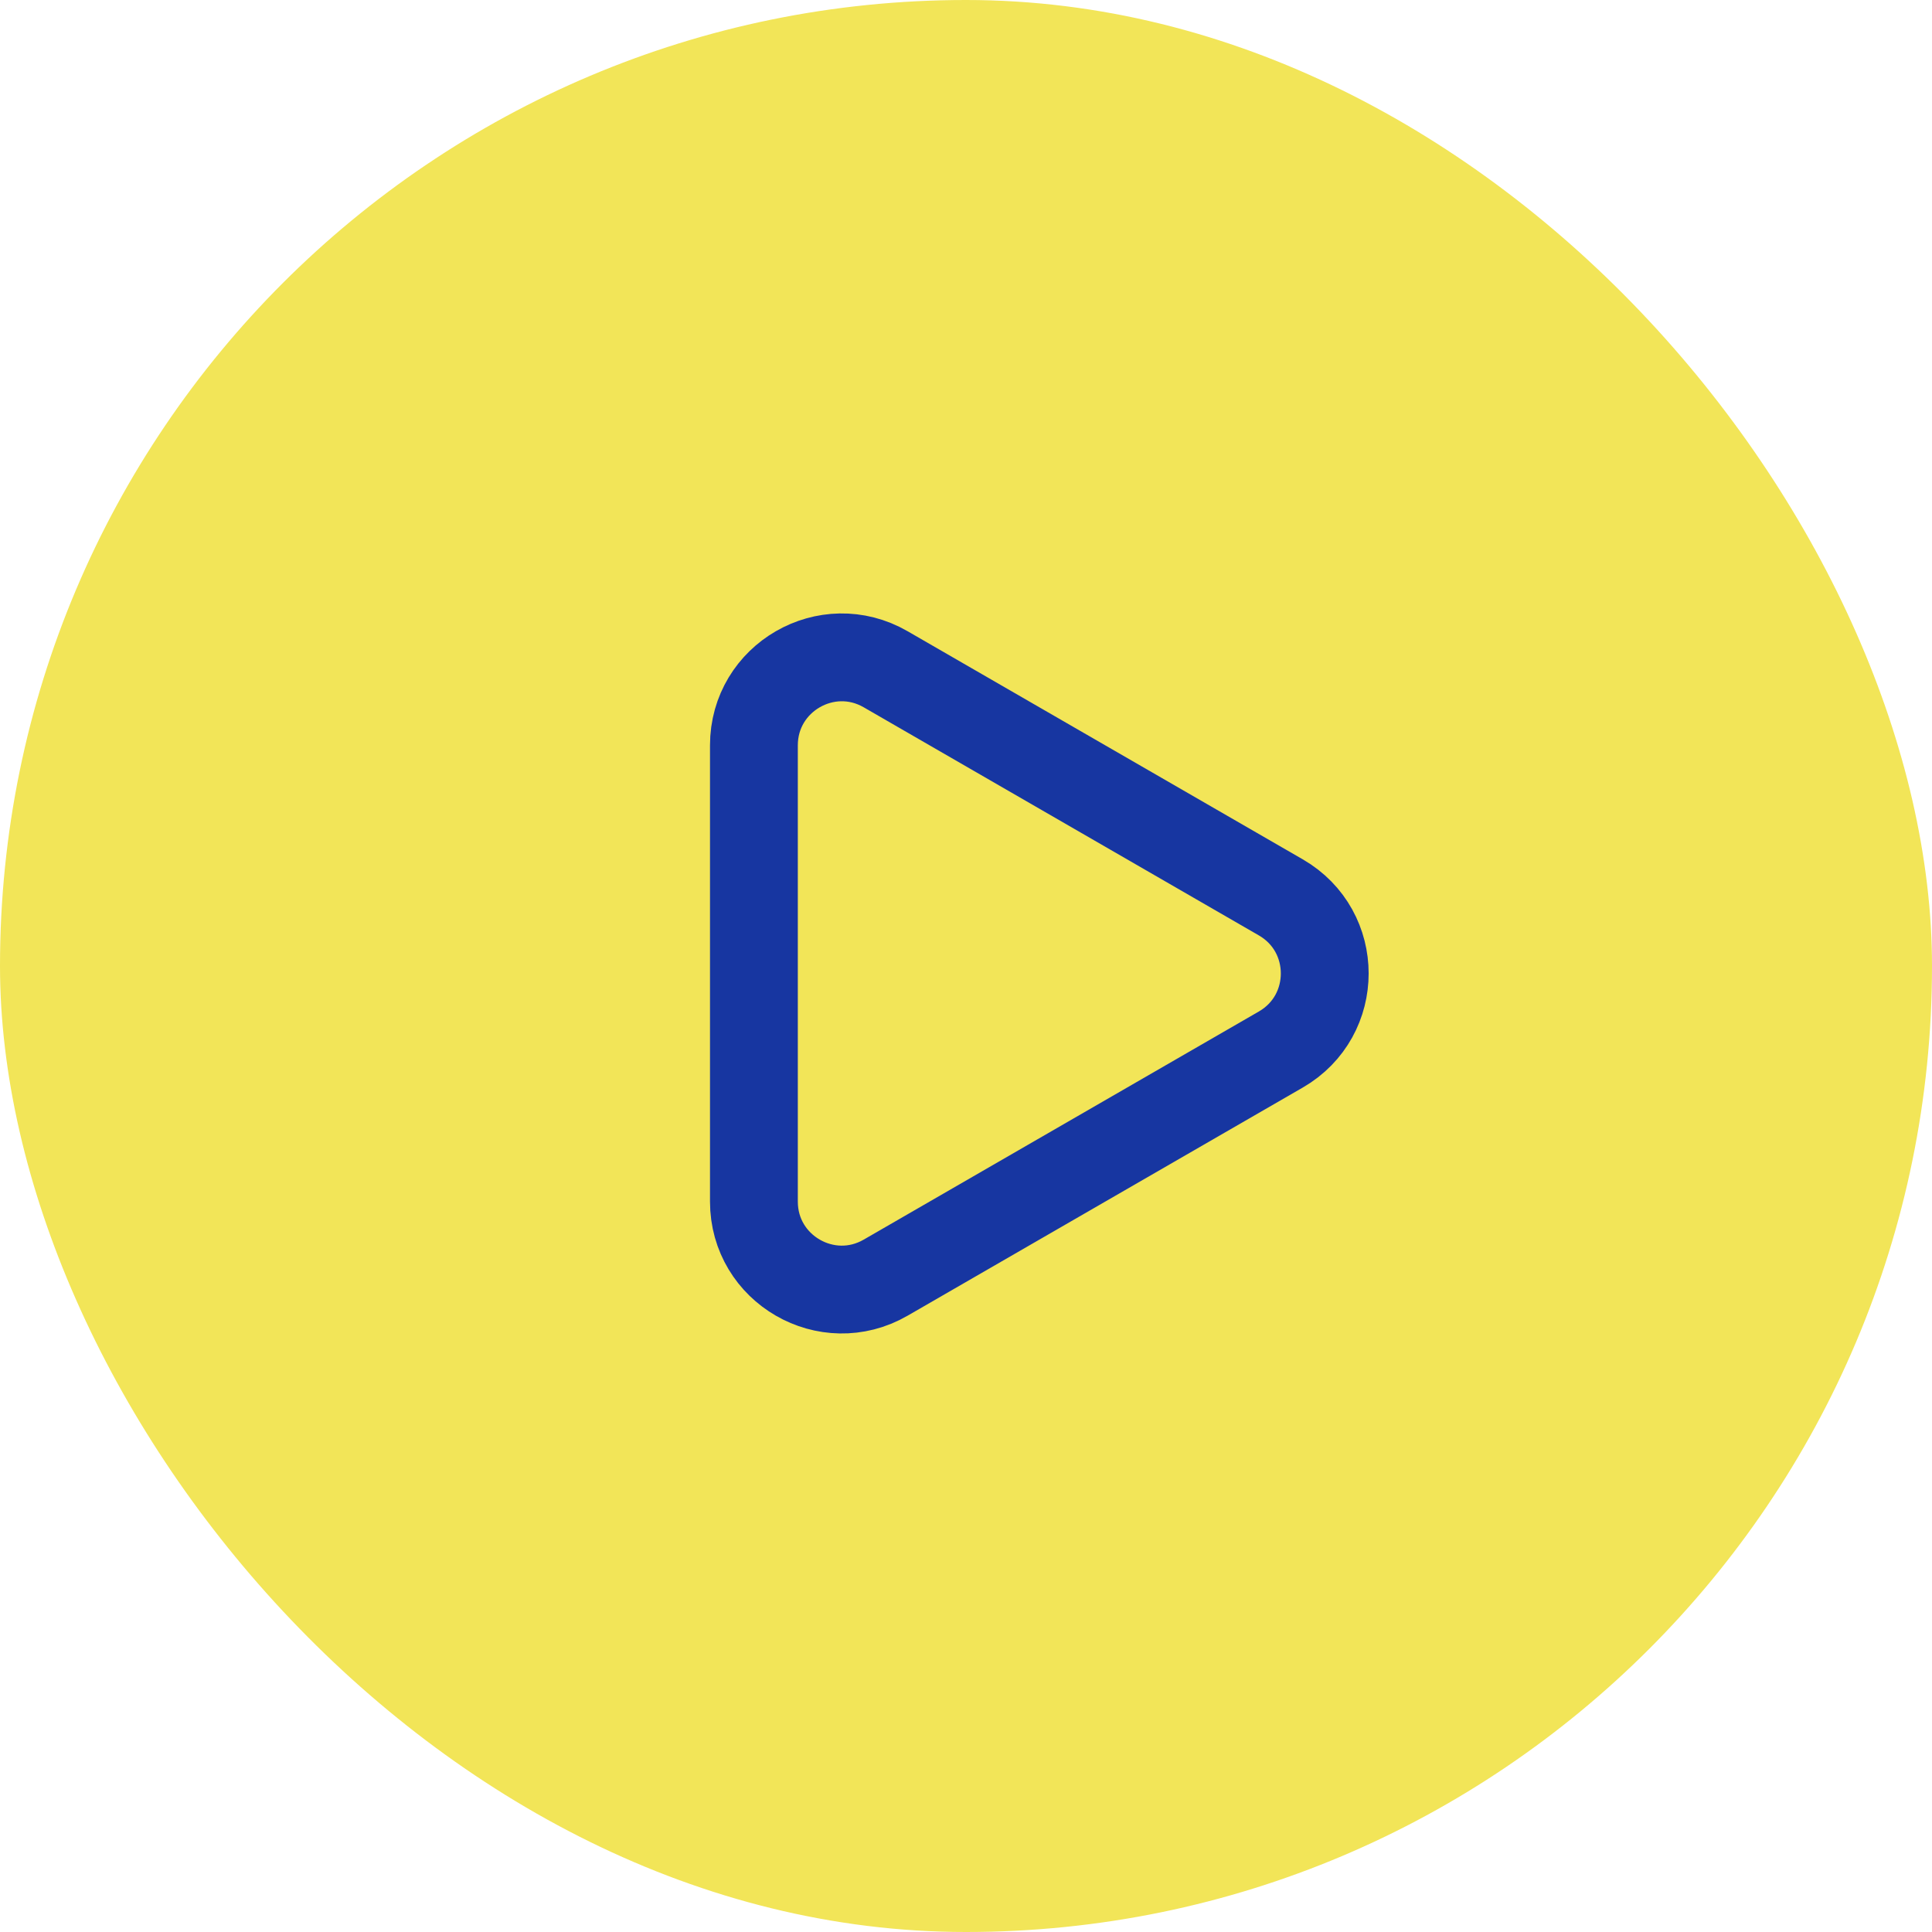
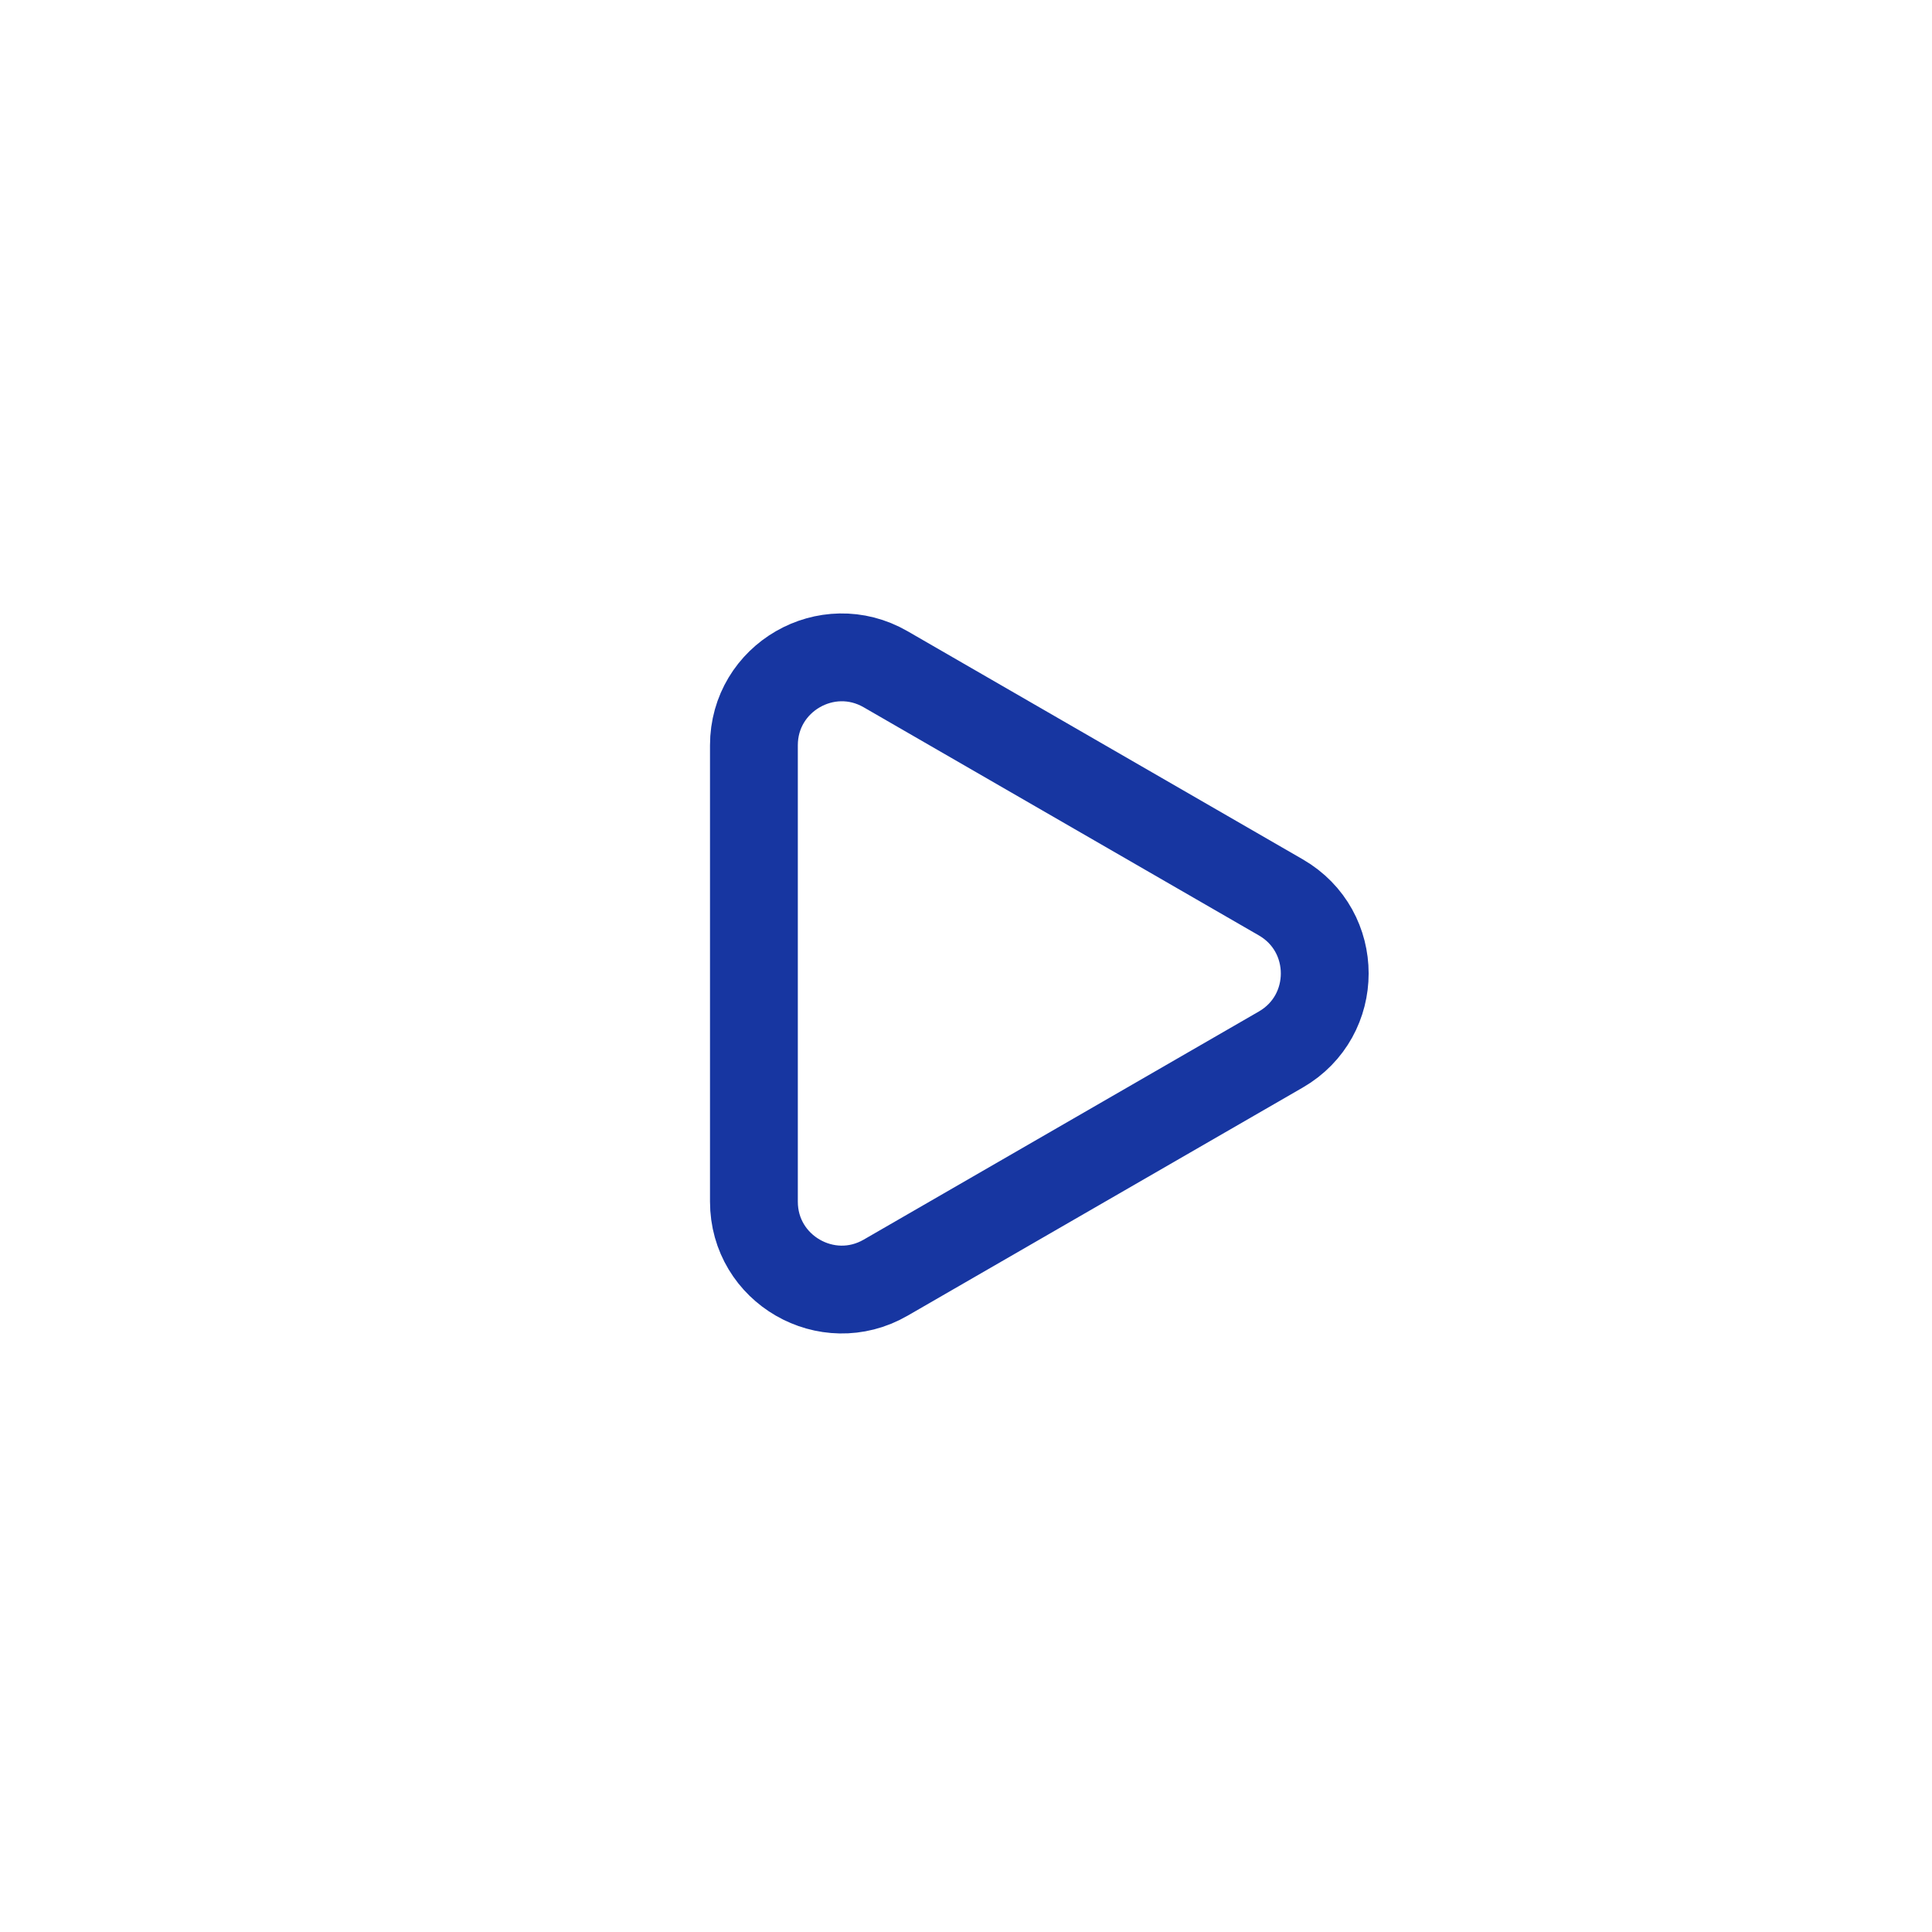
<svg xmlns="http://www.w3.org/2000/svg" width="94" height="94" viewBox="0 0 94 94" fill="none">
-   <rect width="94" height="94" rx="47" fill="#F2E558" />
  <g clip-path="url(#clip0_59_1734)">
    <path d="M62.318 43.662C65.166 45.307 65.166 49.418 62.318 51.063L43.09 62.164C40.242 63.808 36.681 61.753 36.681 58.464L36.681 36.262C36.681 32.973 40.242 30.917 43.09 32.562L62.318 43.662Z" stroke="#1736A1" stroke-width="4.273" stroke-linejoin="round" />
  </g>
  <defs>
    <clipPath id="clip0_59_1734">
      <rect width="51.273" height="51.273" fill="white" transform="translate(21.363 21.363)" />
    </clipPath>
  </defs>
</svg>